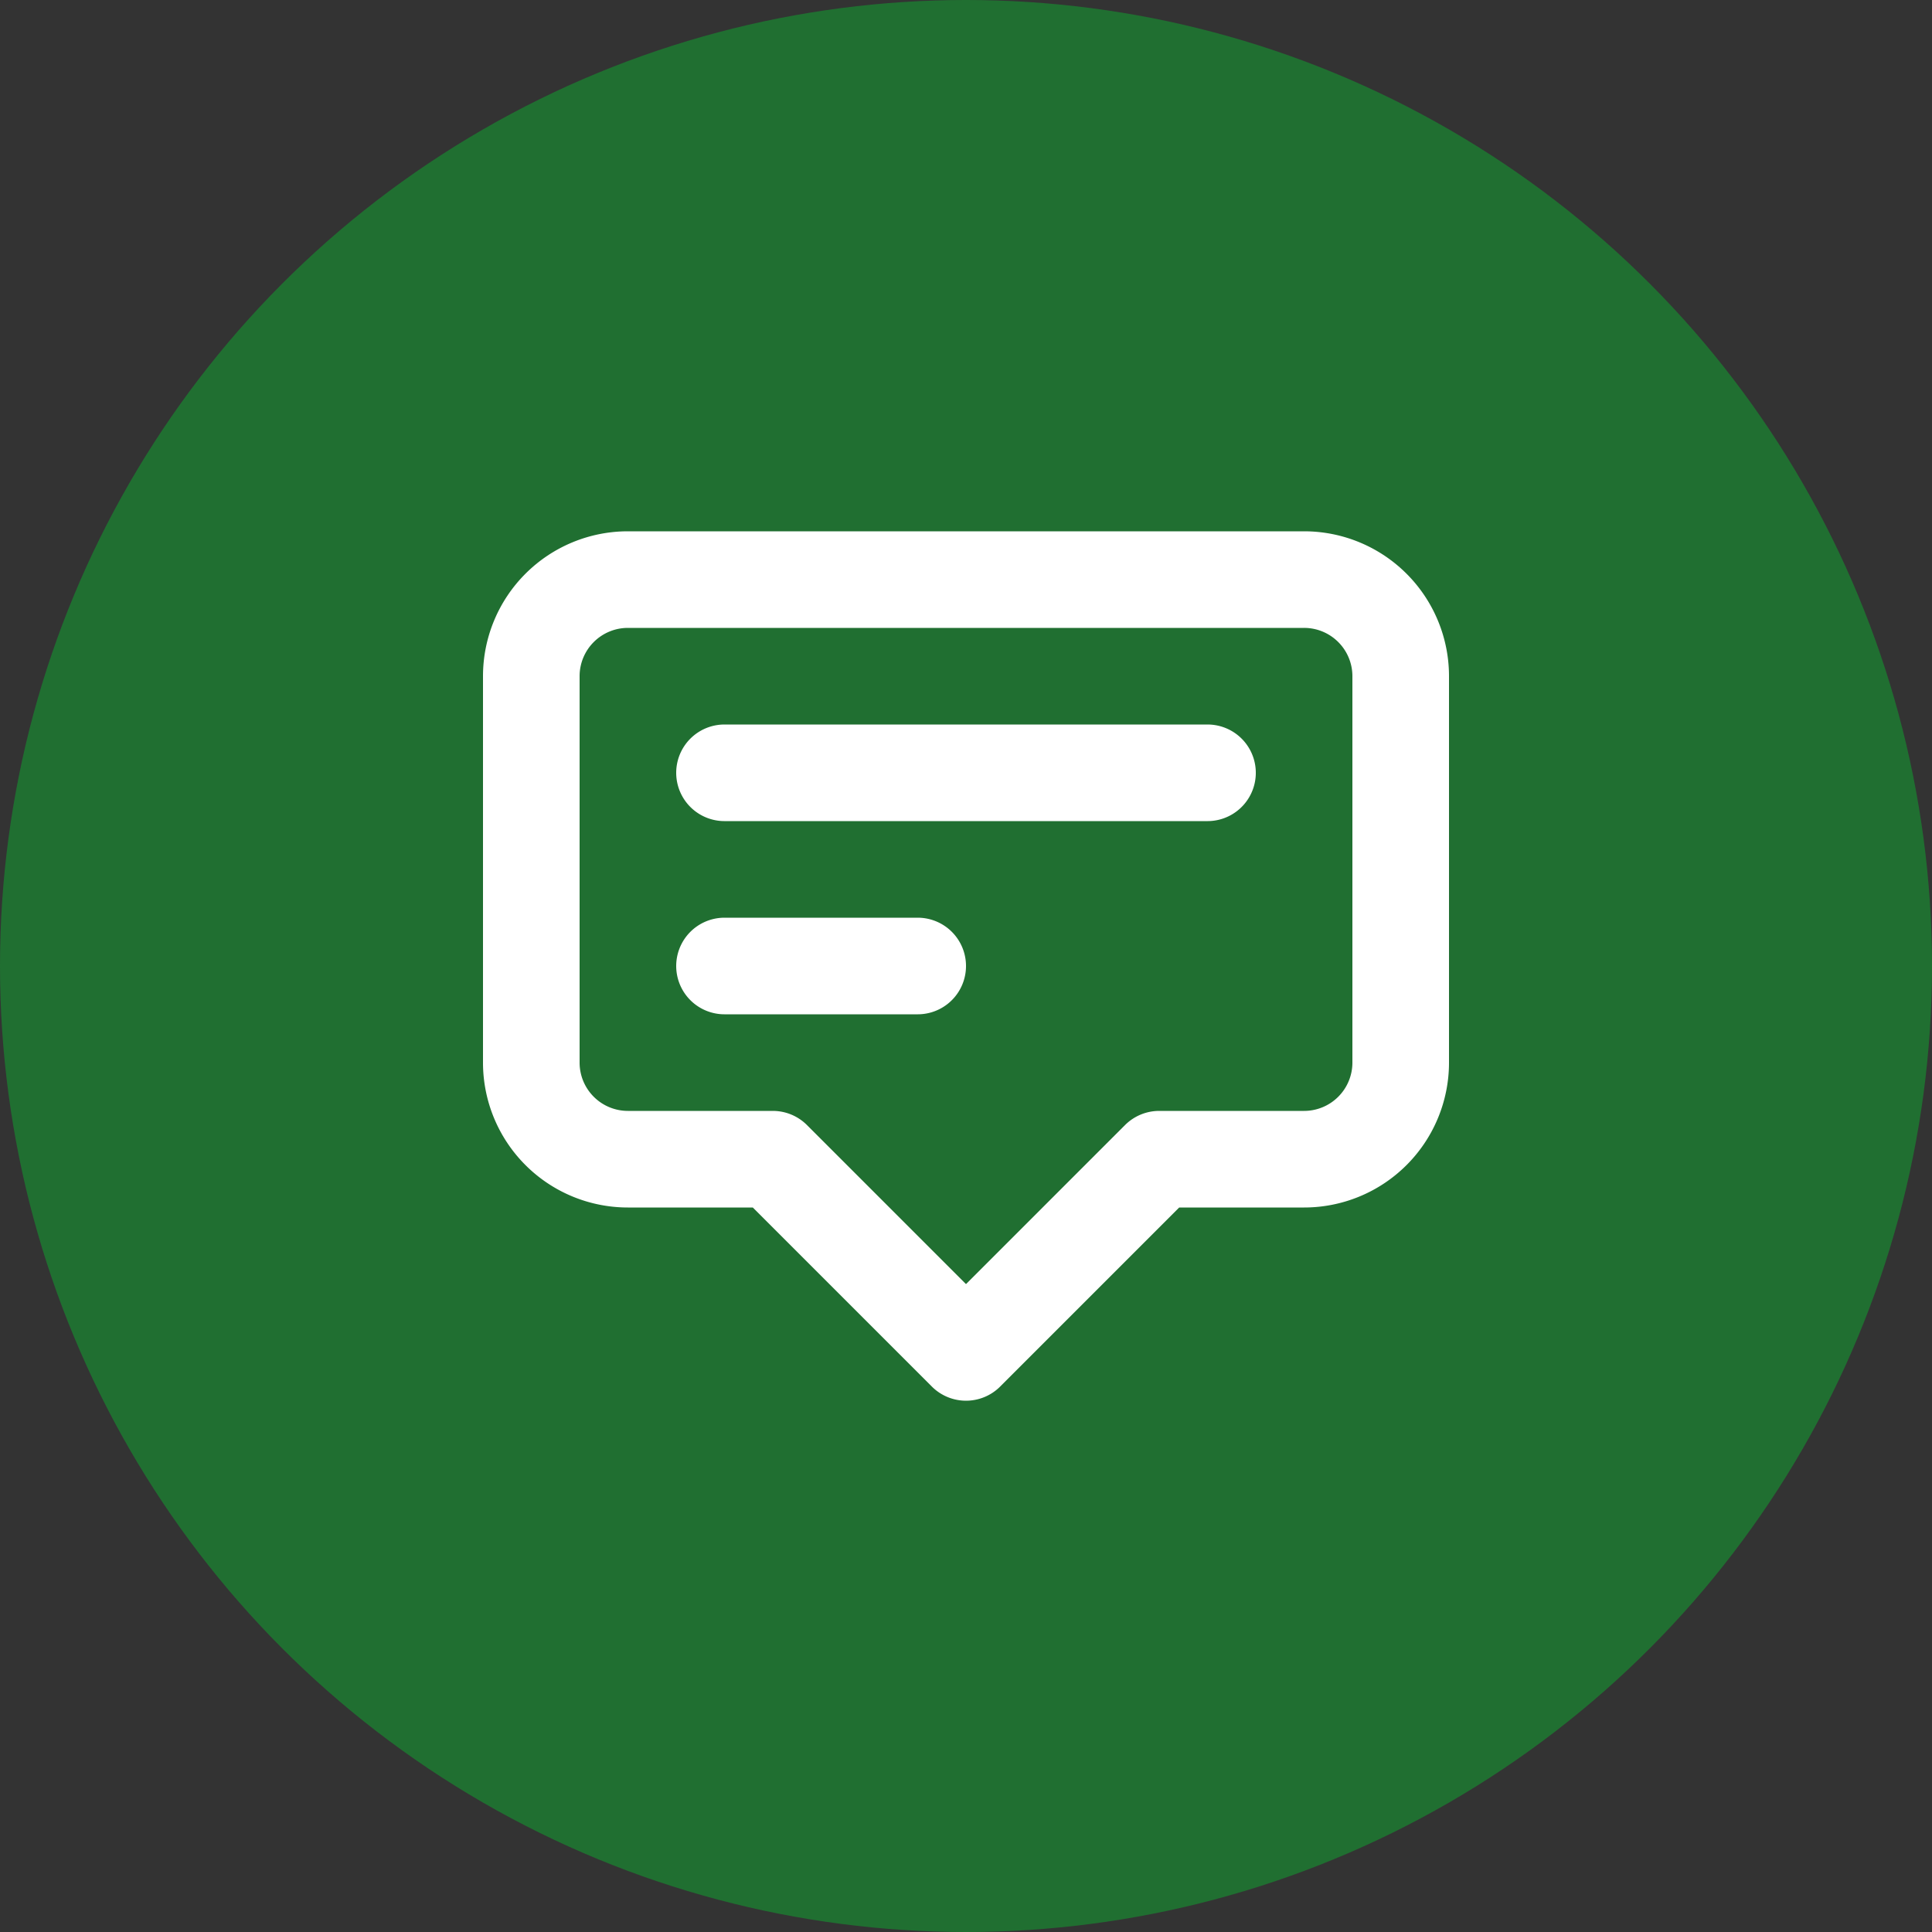
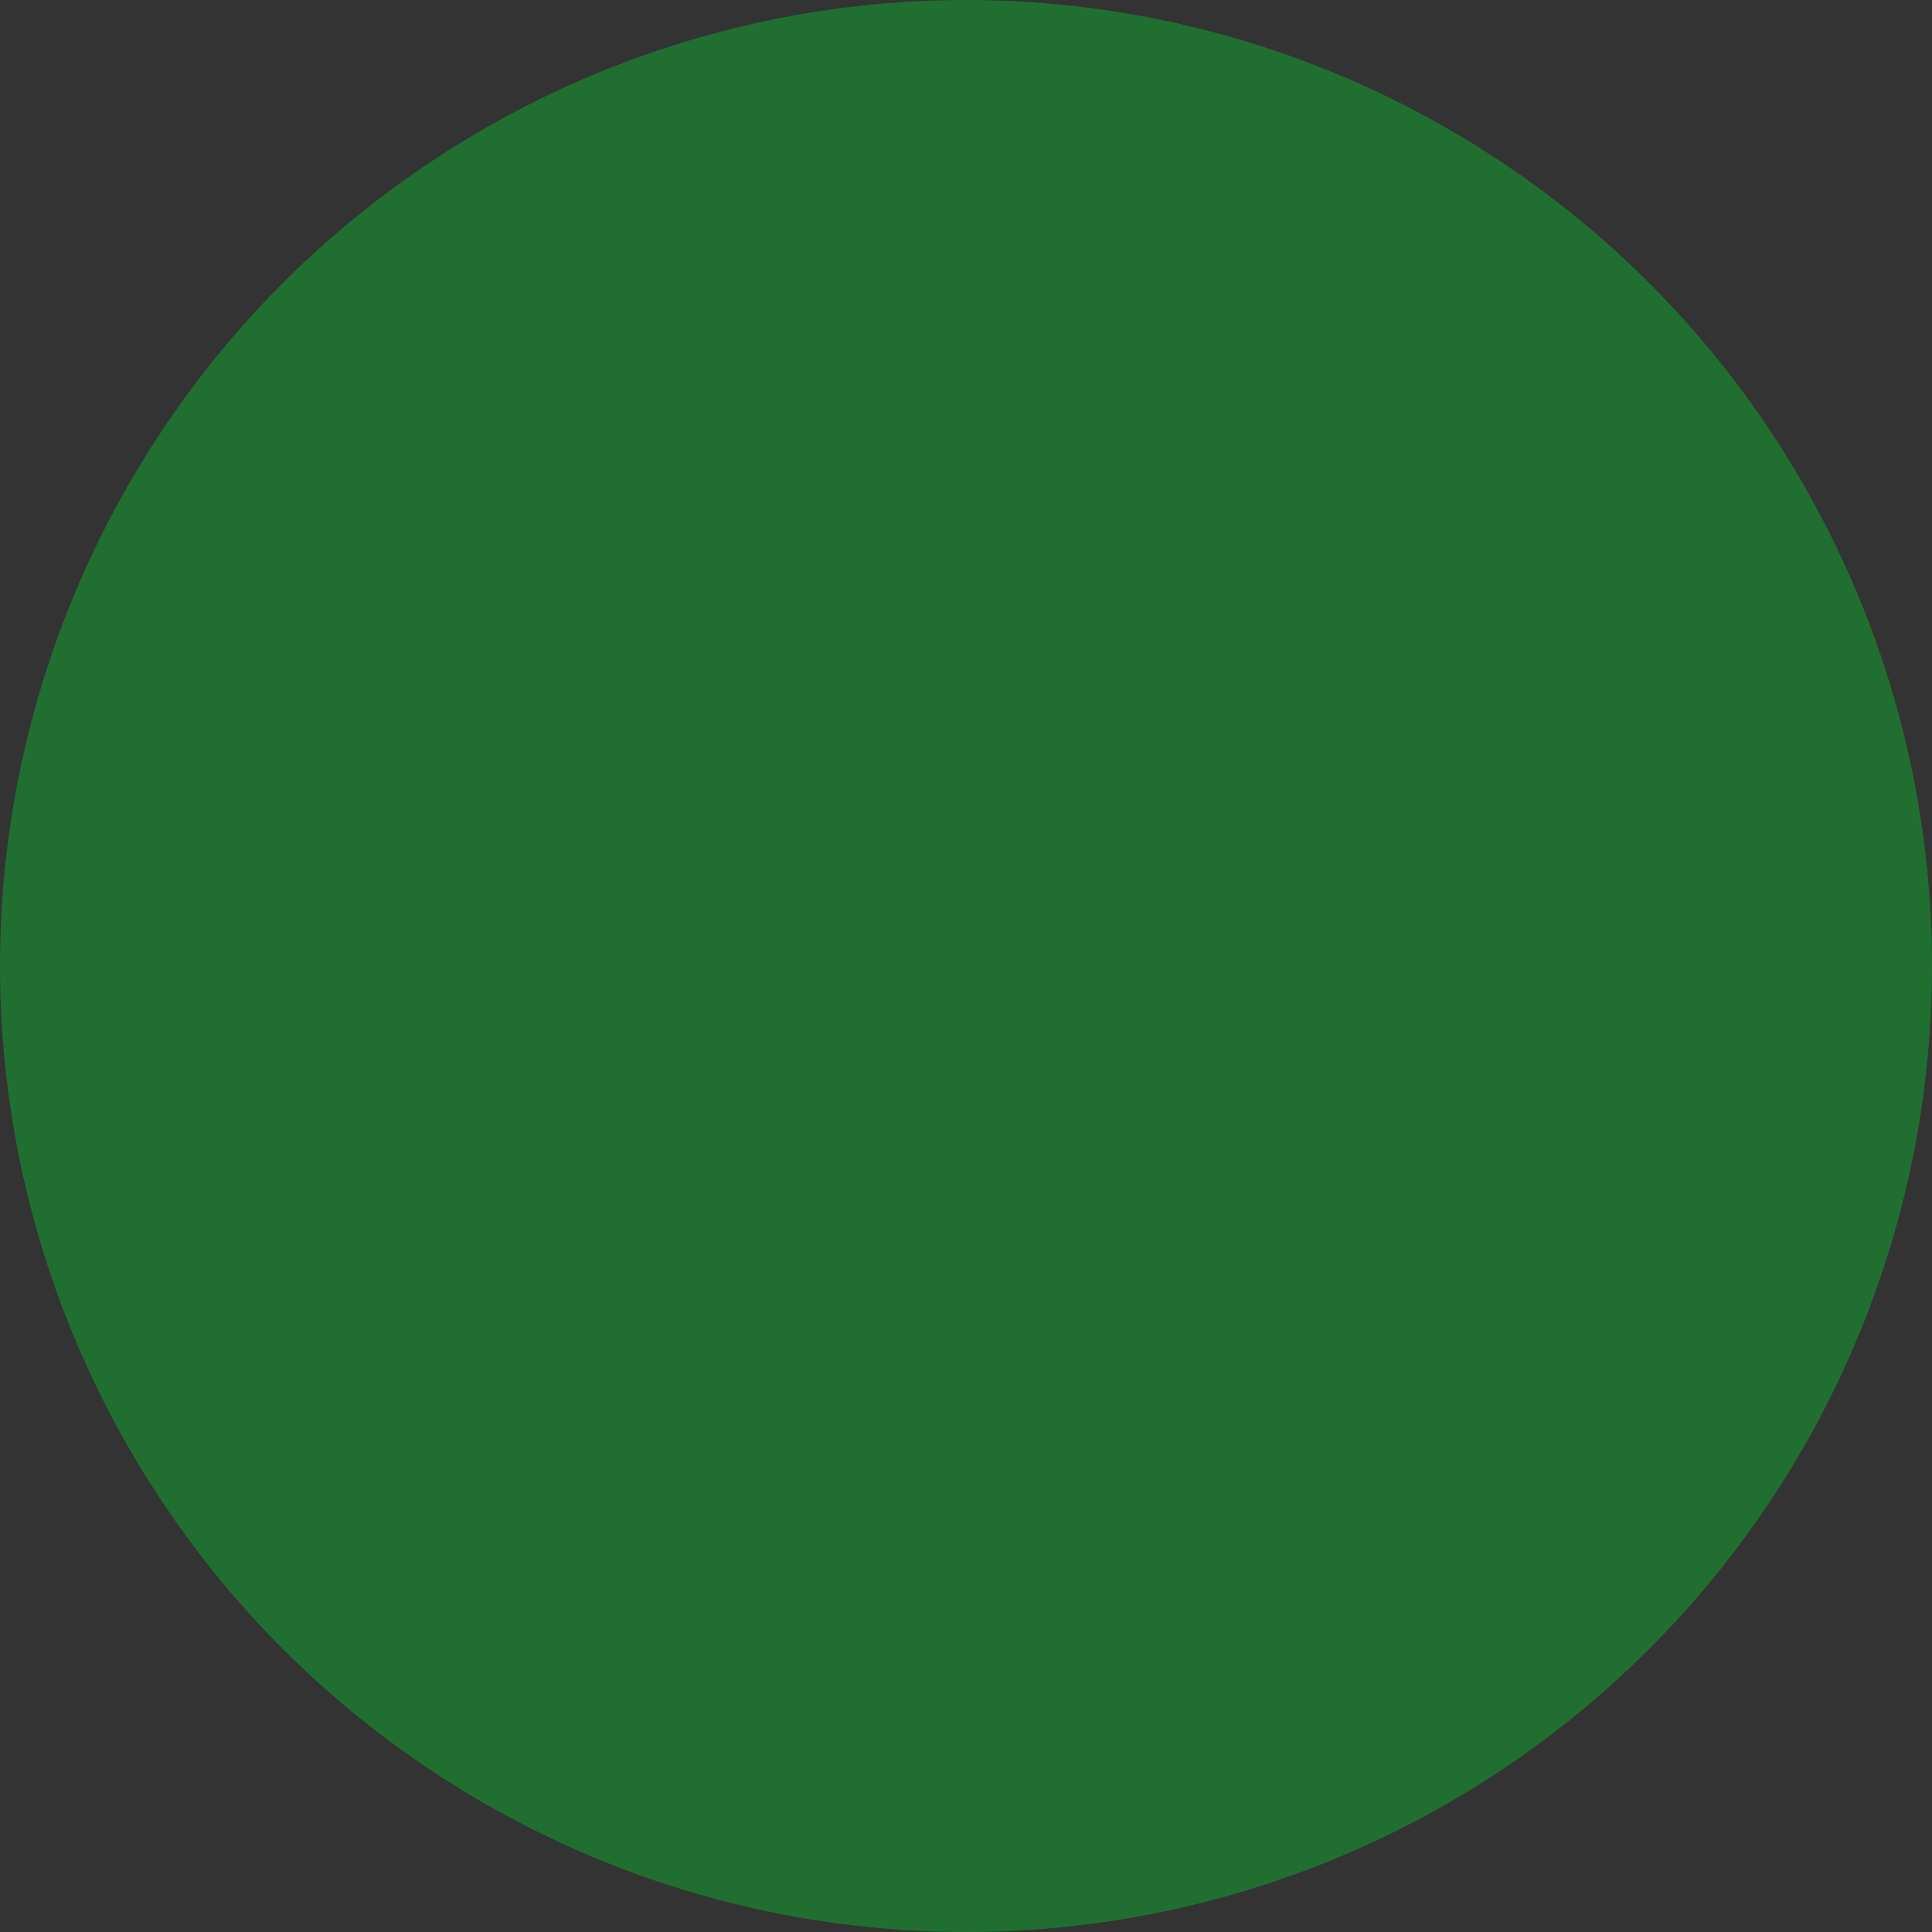
<svg xmlns="http://www.w3.org/2000/svg" width="40" height="40">
  <rect width="100%" height="100%" fill="#333333" stroke="none" />
  <circle data-name="Ellipse 219" cx="20" cy="20" r="20" style="fill:#206f31" />
  <g data-name="Component 50 – 2">
-     <path data-name="Path 1119" d="M7 8h10M7 12h4m1 8-4-4H5a2 2 0 0 1-2-2V6a2 2 0 0 1 2-2h14a2 2 0 0 1 2 2v8a2 2 0 0 1-2 2h-3z" transform="translate(8 8)" style="fill:none;stroke:#fff;stroke-linecap:round;stroke-linejoin:round;stroke-width:2px" />
-   </g>
+     </g>
</svg>